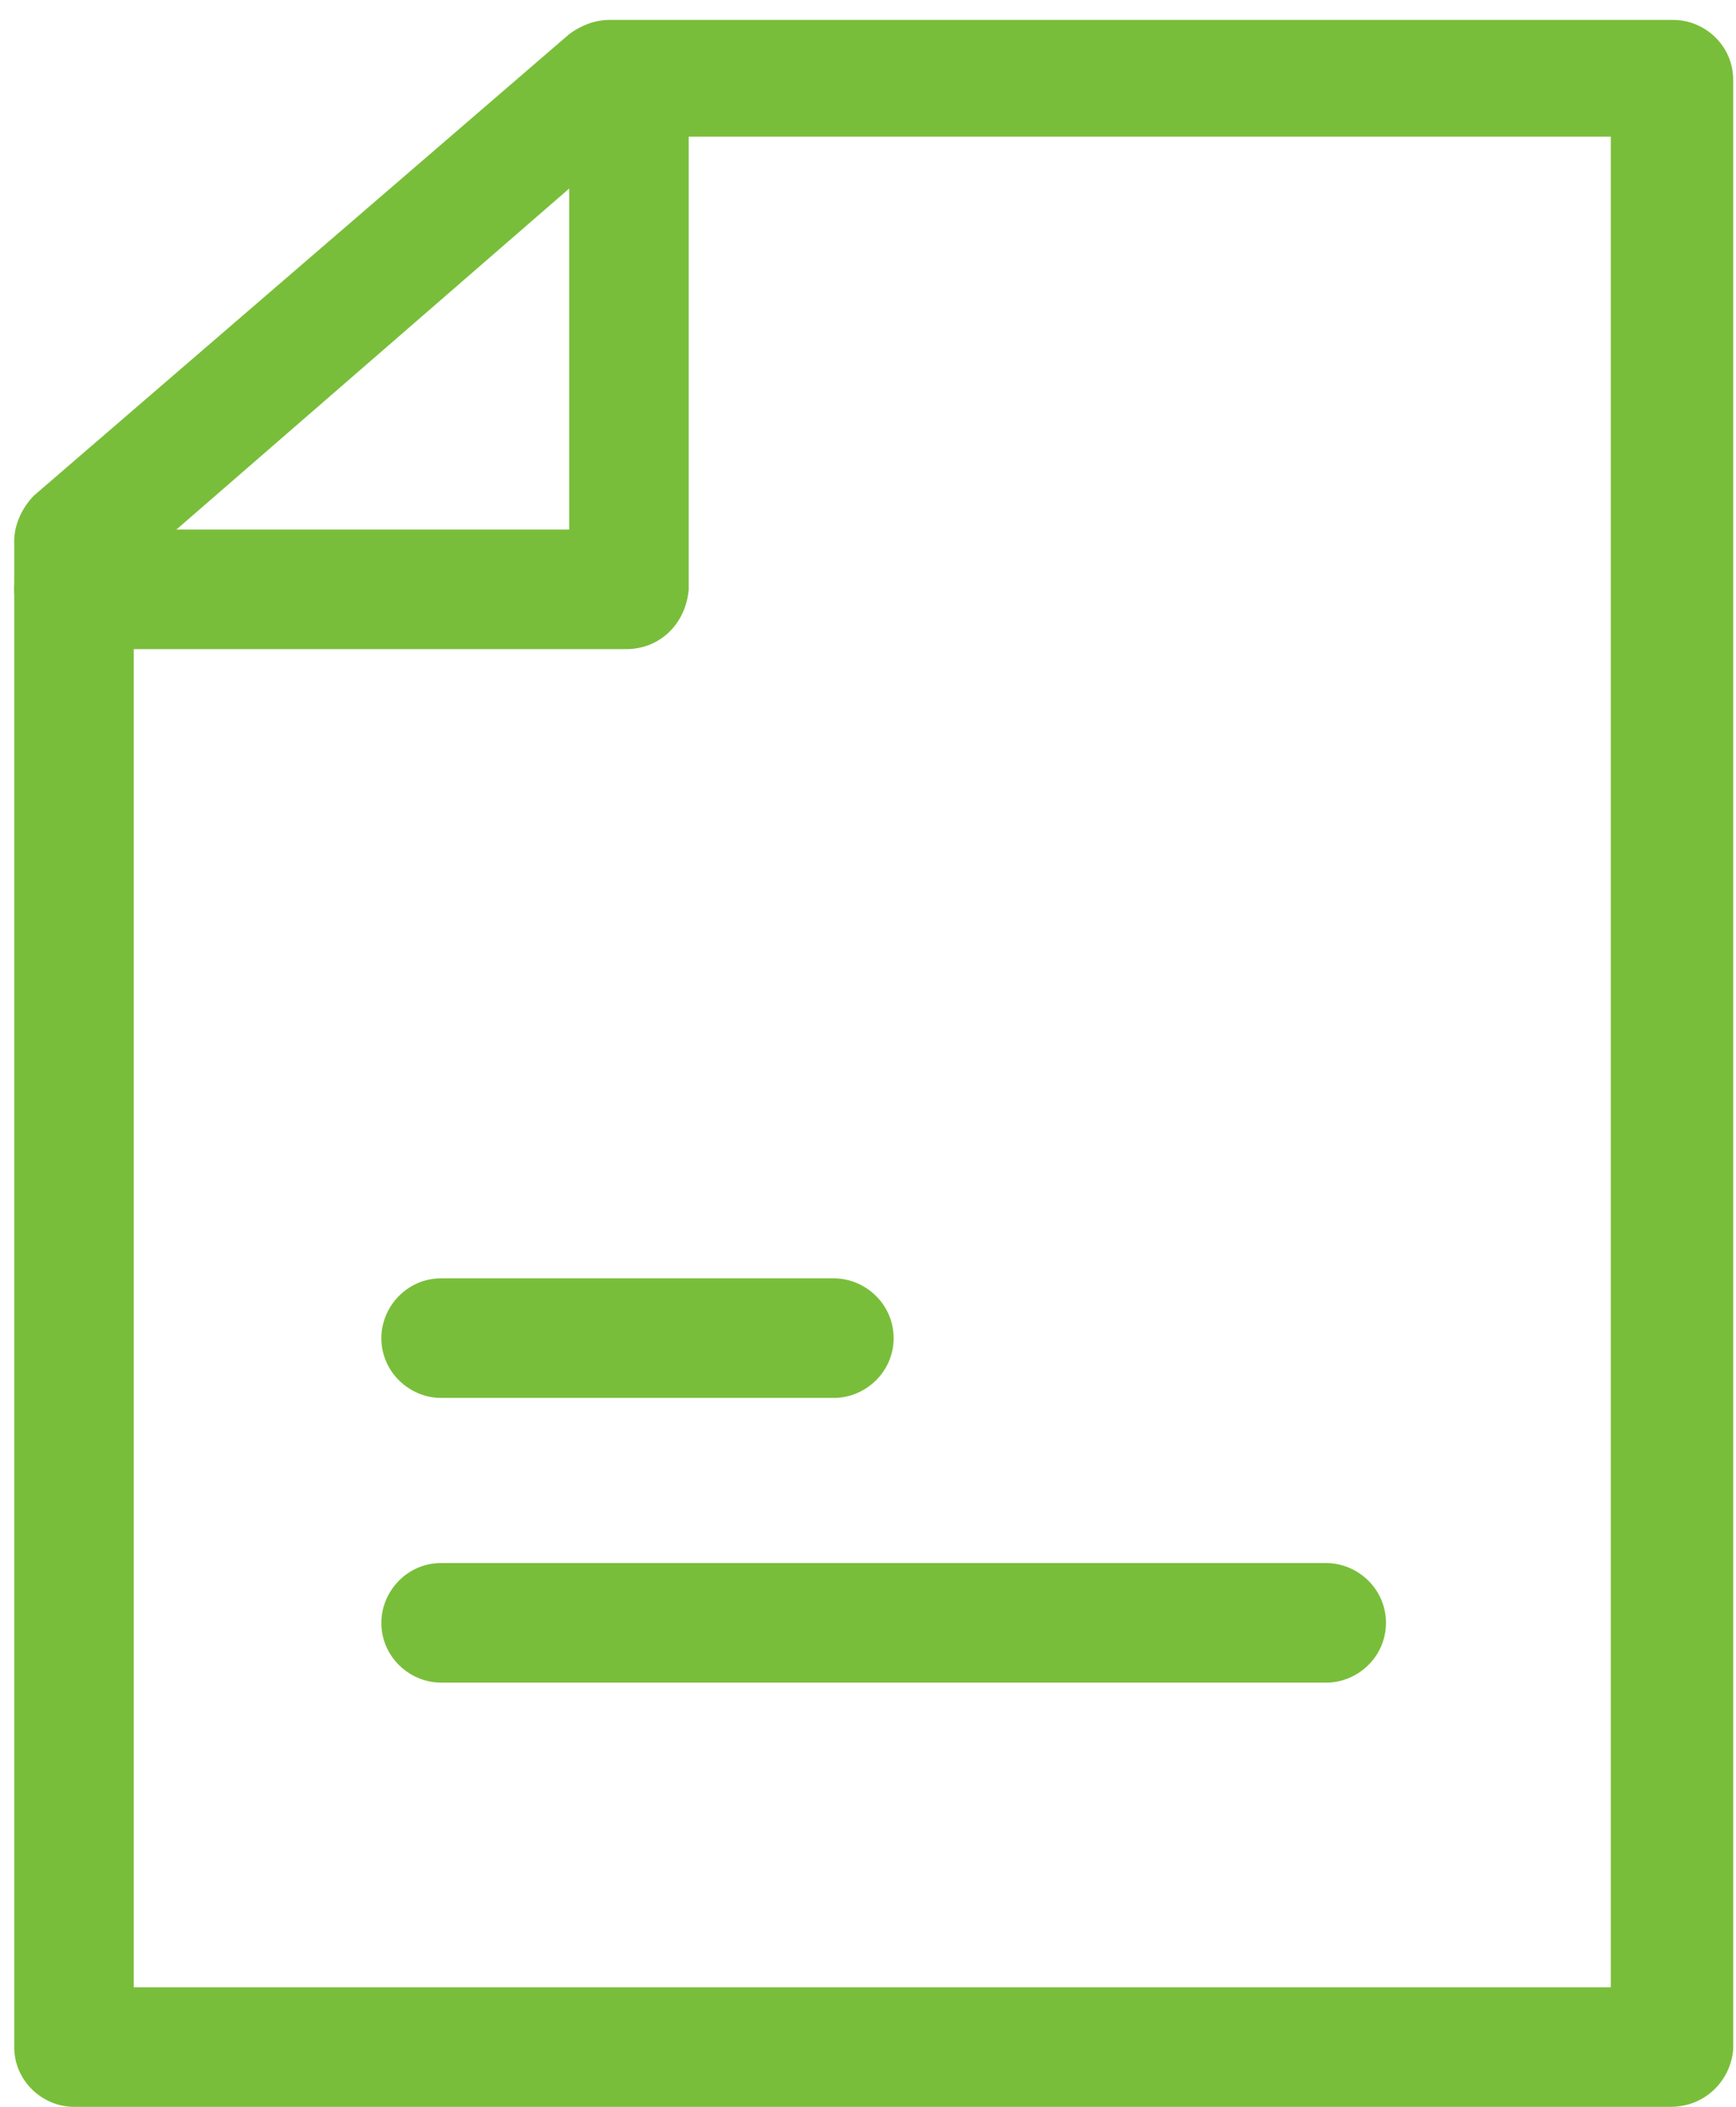
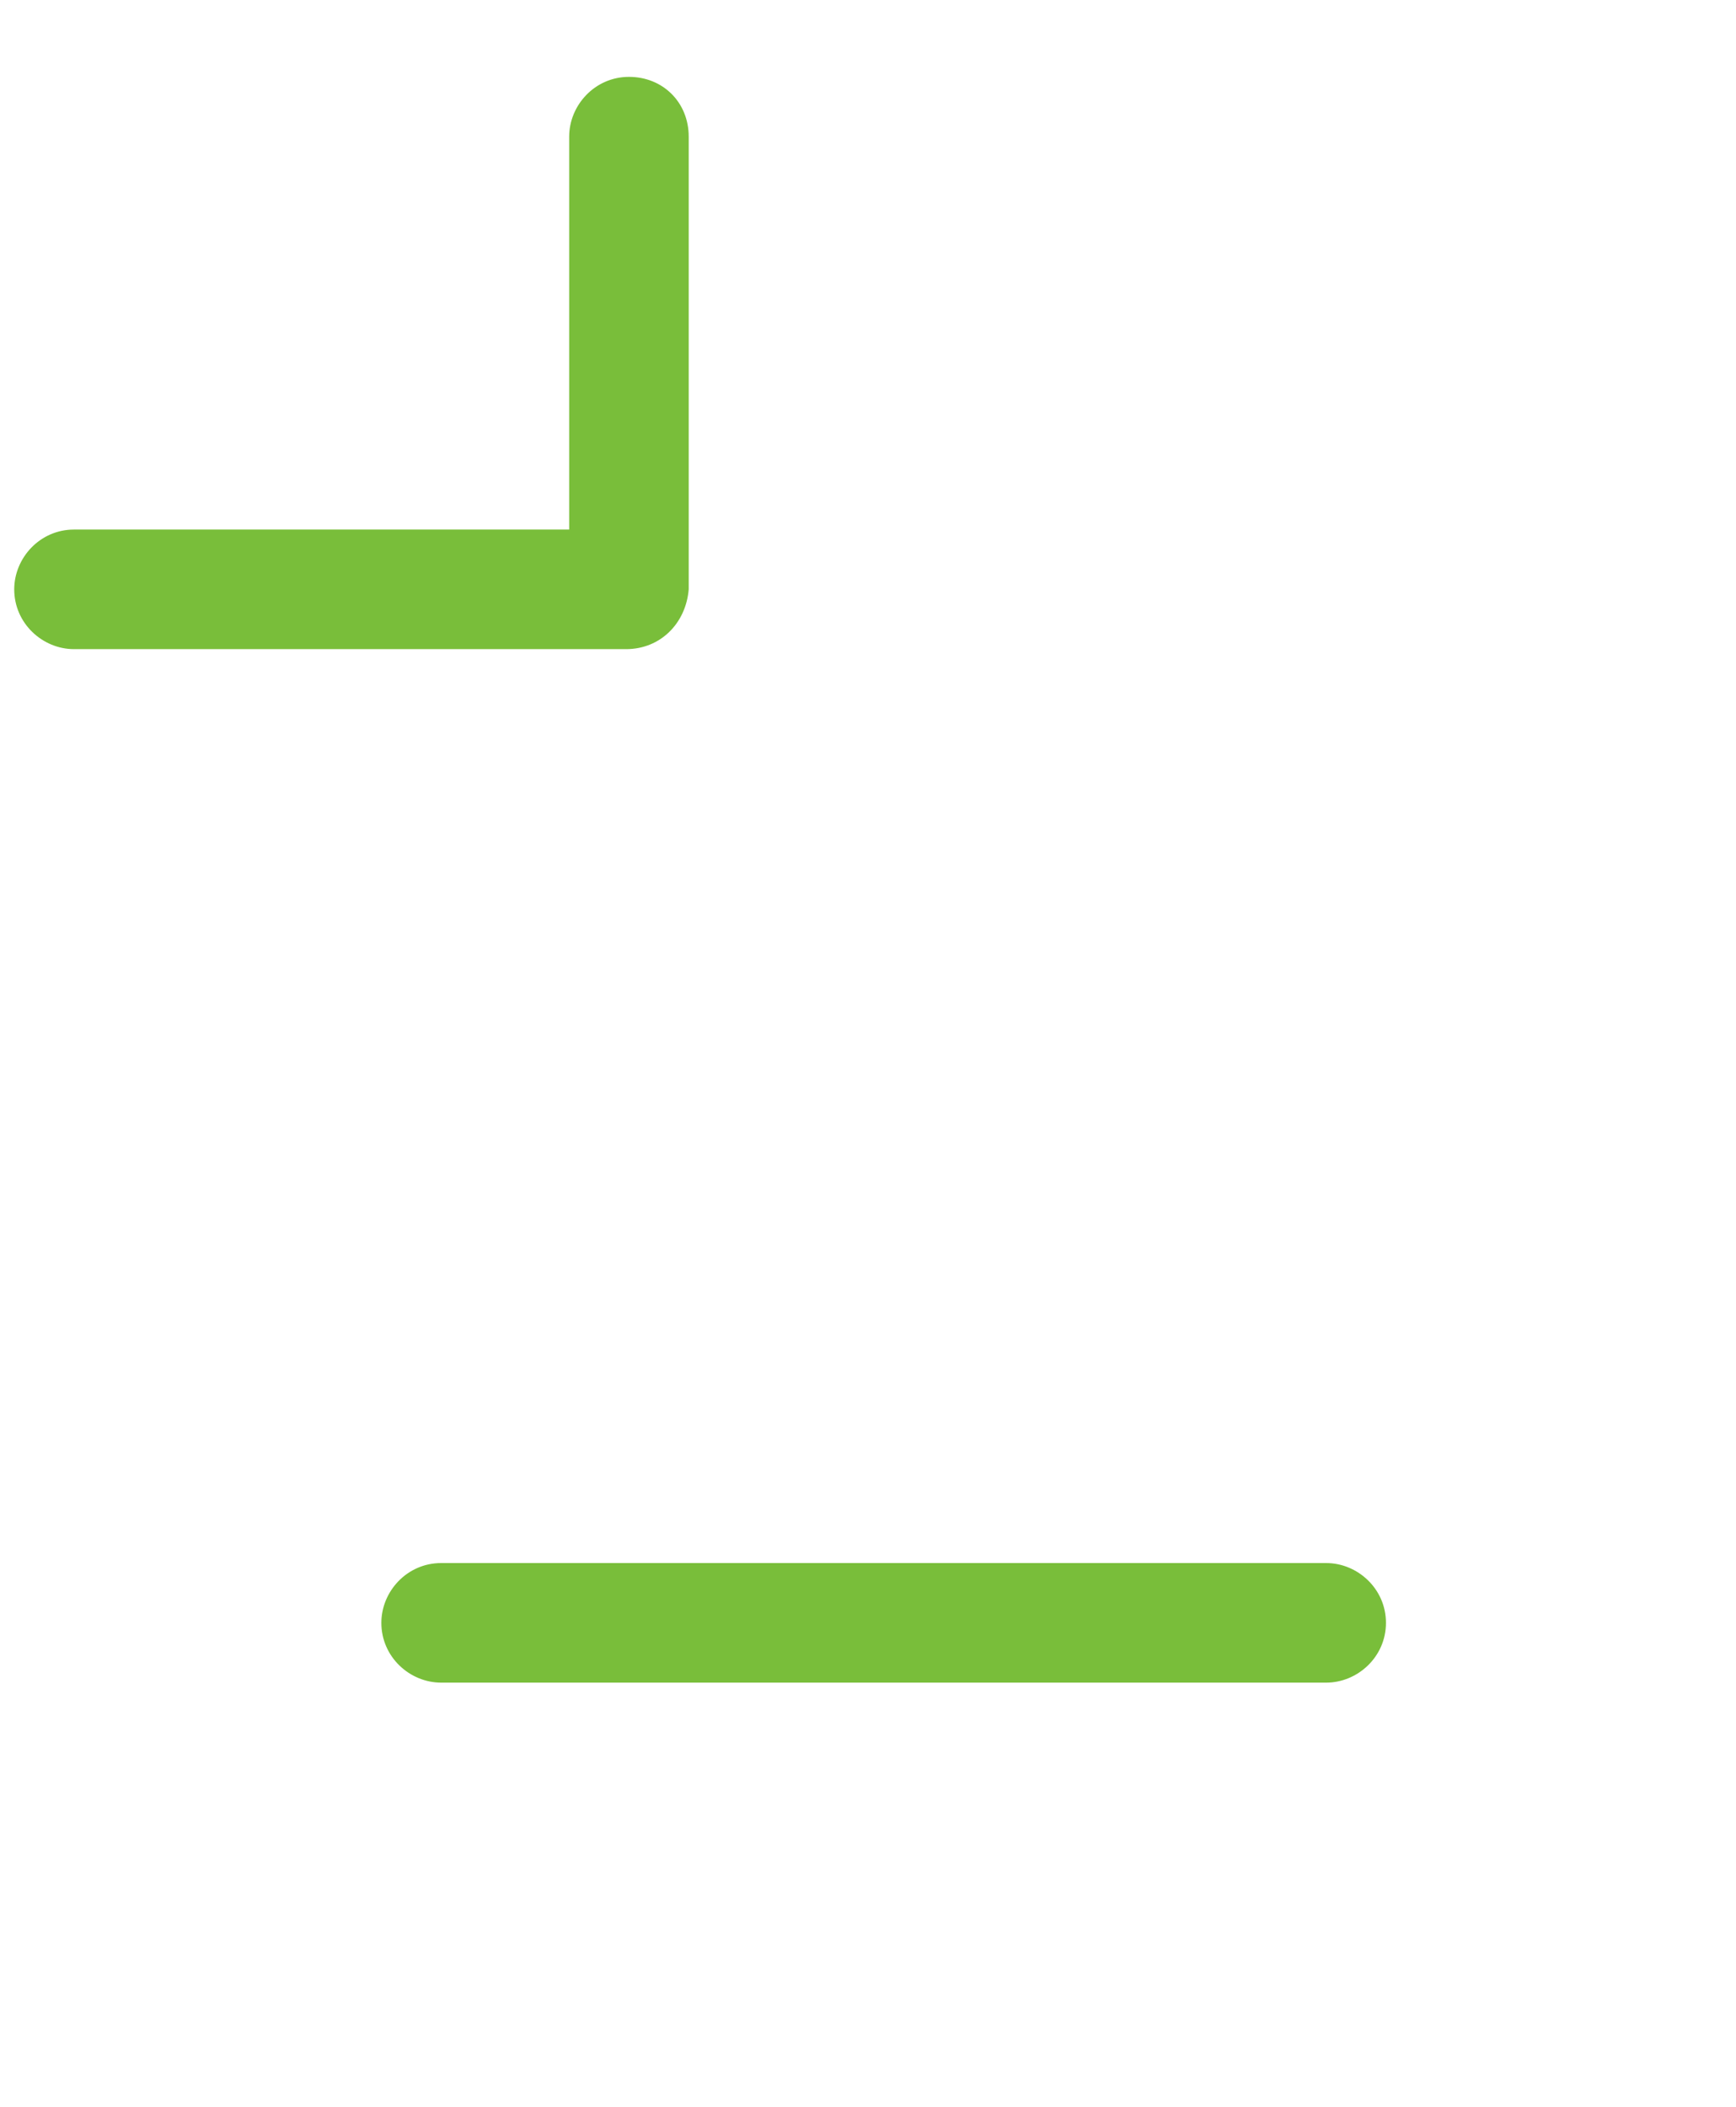
<svg xmlns="http://www.w3.org/2000/svg" version="1.1" id="レイヤー_1" x="0px" y="0px" viewBox="0 0 61 74" style="enable-background:new 0 0 61 74;" xml:space="preserve">
  <style type="text/css">
	.st0{fill:#79BE3A;}
</style>
  <g>
-     <path class="st0" d="M58.7,74H2.6c-1.1,0-2.1-0.9-2.1-2.1V19c0-0.6,0.3-1.2,0.7-1.6L20,1.2c0.4-0.3,0.9-0.5,1.4-0.5h37.4   c1.1,0,2.1,0.9,2.1,2.1v69.2C60.8,73.1,59.9,74,58.7,74z M4.7,69.8h51.9V4.8H22.1L4.7,19.9V69.8z" />
    <path class="st0" d="M22,22.8H2.6c-1.1,0-2.1-0.9-2.1-2.1c0-1.1,0.9-2.1,2.1-2.1H20V4.8c0-1.1,0.9-2.1,2.1-2.1s2.1,0.9,2.1,2.1   v15.9C24.1,21.9,23.2,22.8,22,22.8z" />
-     <path class="st0" d="M29.3,49.1H15.5c-1.1,0-2.1-0.9-2.1-2.1c0-1.1,0.9-2.1,2.1-2.1h13.8c1.1,0,2.1,0.9,2.1,2.1   C31.4,48.2,30.4,49.1,29.3,49.1z" />
    <path class="st0" d="M46.6,59.1H15.5c-1.1,0-2.1-0.9-2.1-2.1c0-1.1,0.9-2.1,2.1-2.1h31.1c1.1,0,2.1,0.9,2.1,2.1   C48.7,58.2,47.7,59.1,46.6,59.1z" />
  </g>
</svg>